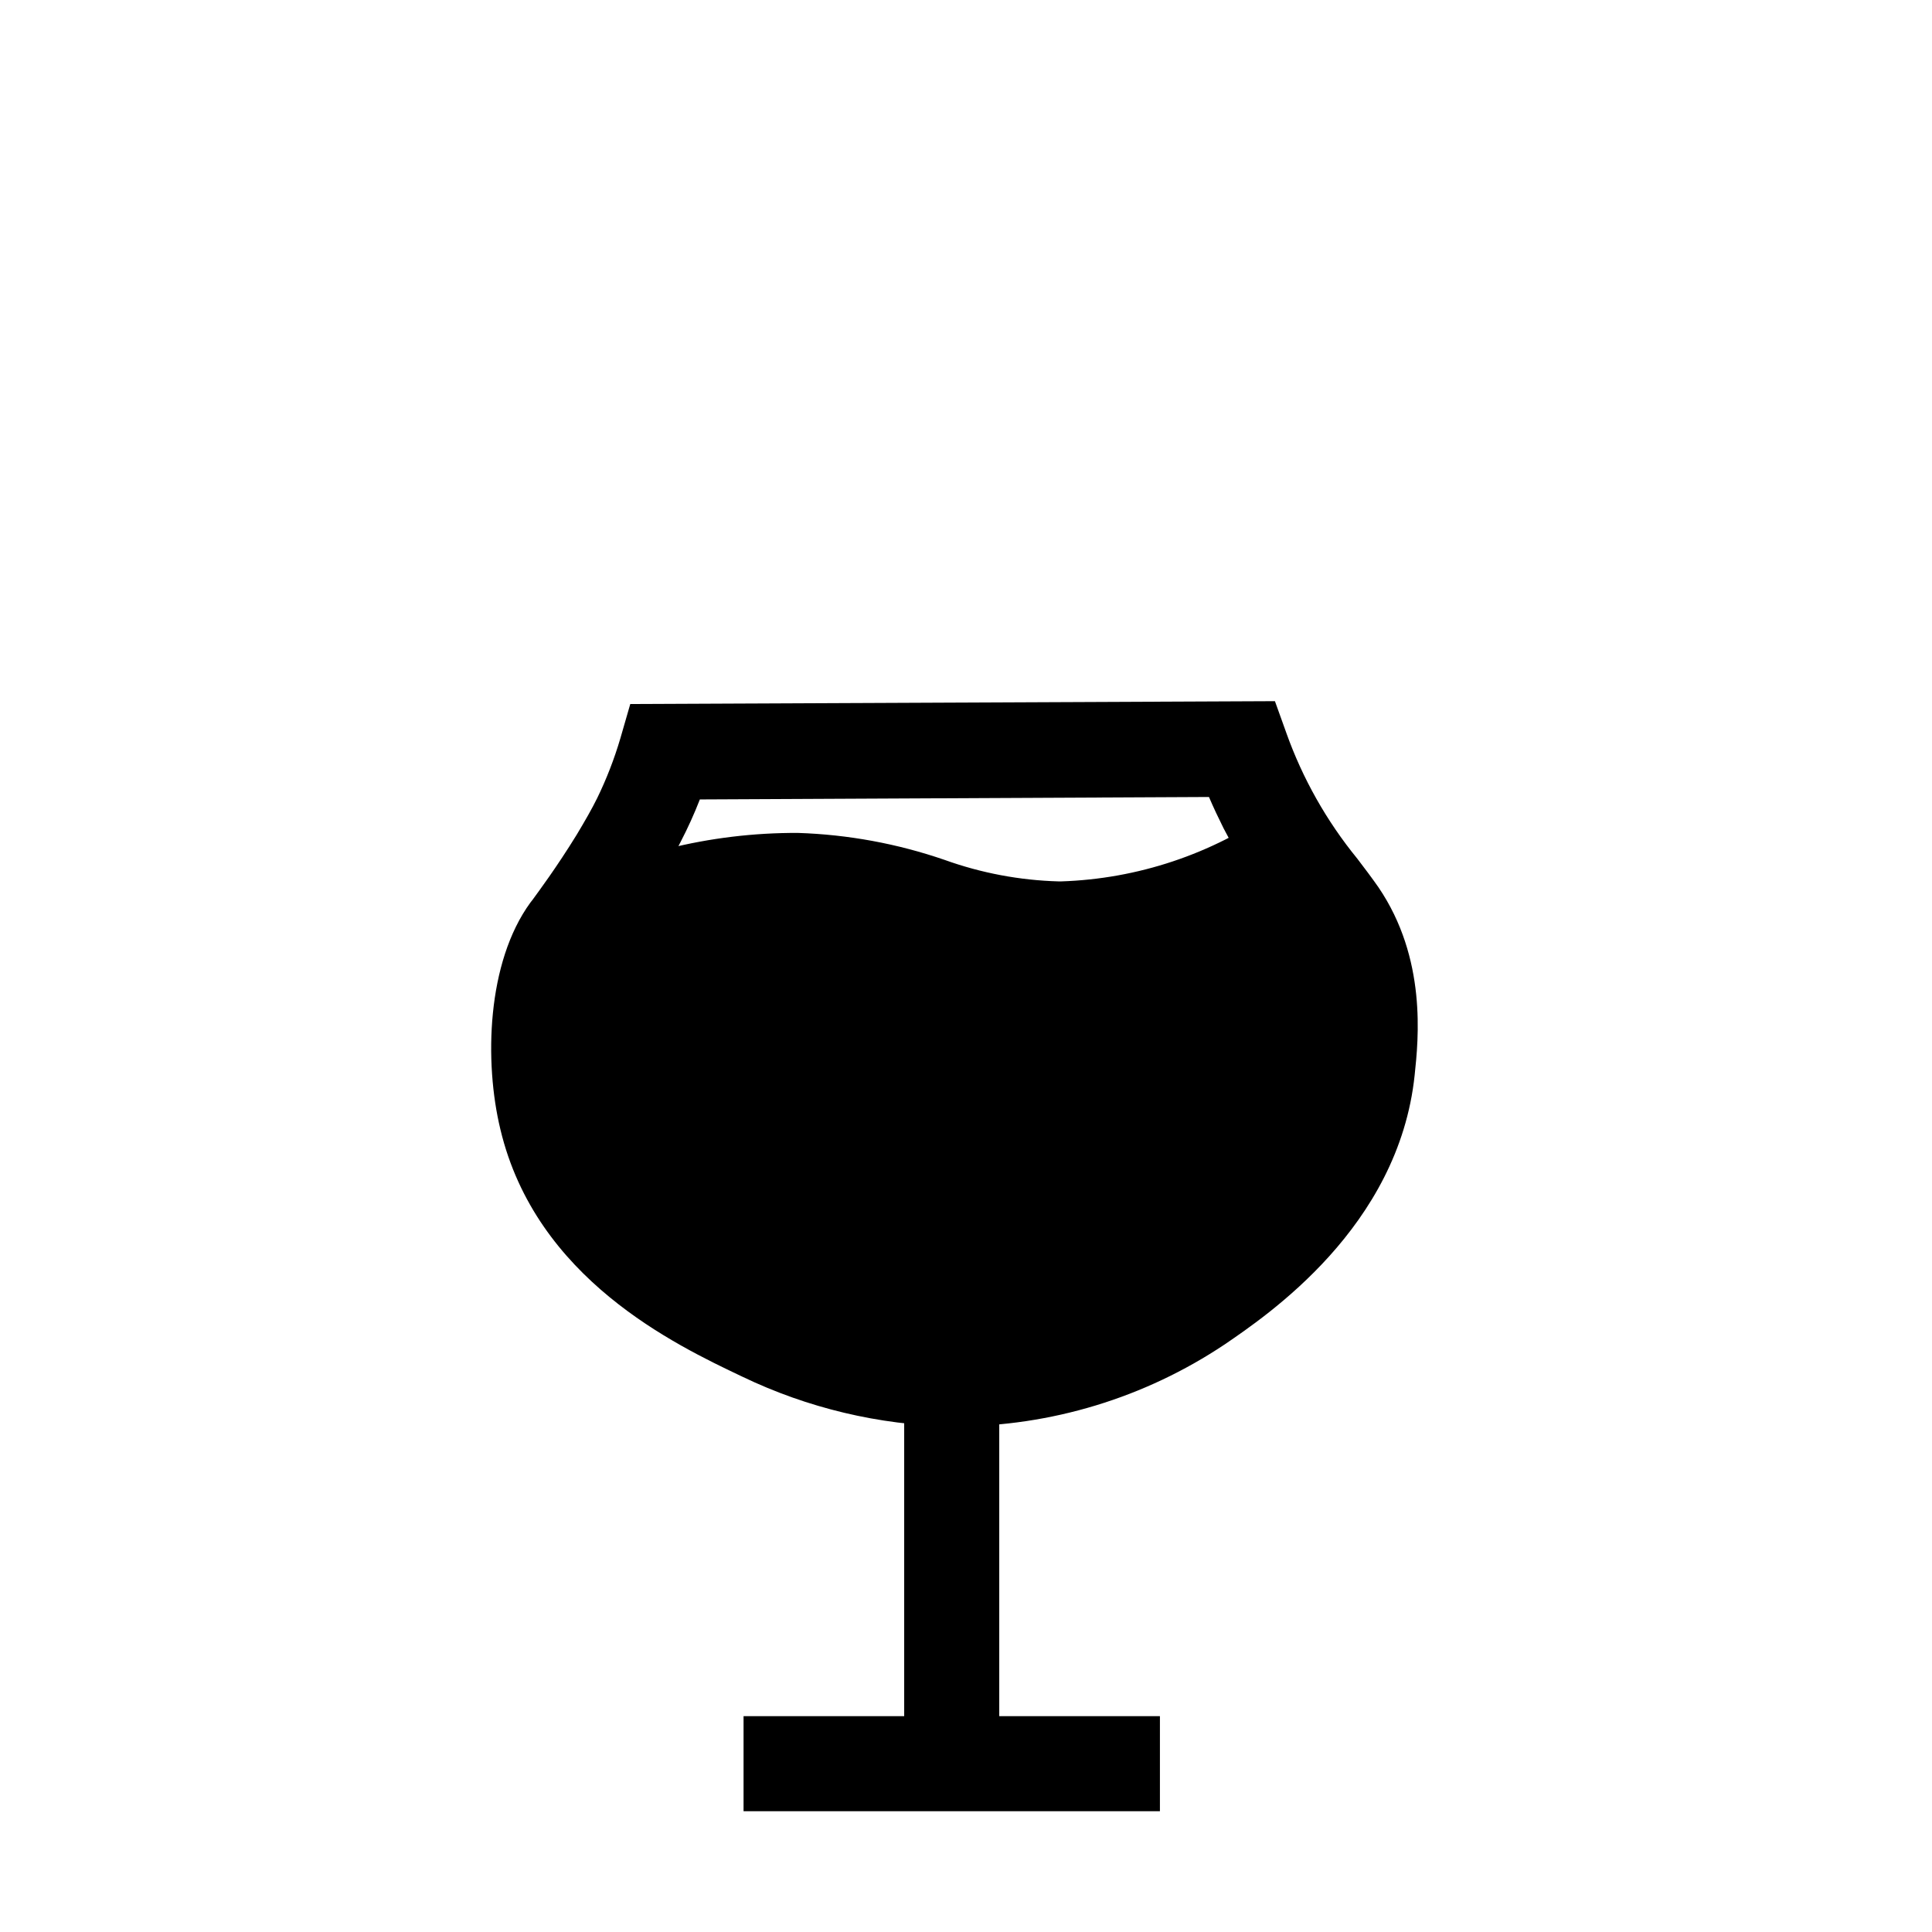
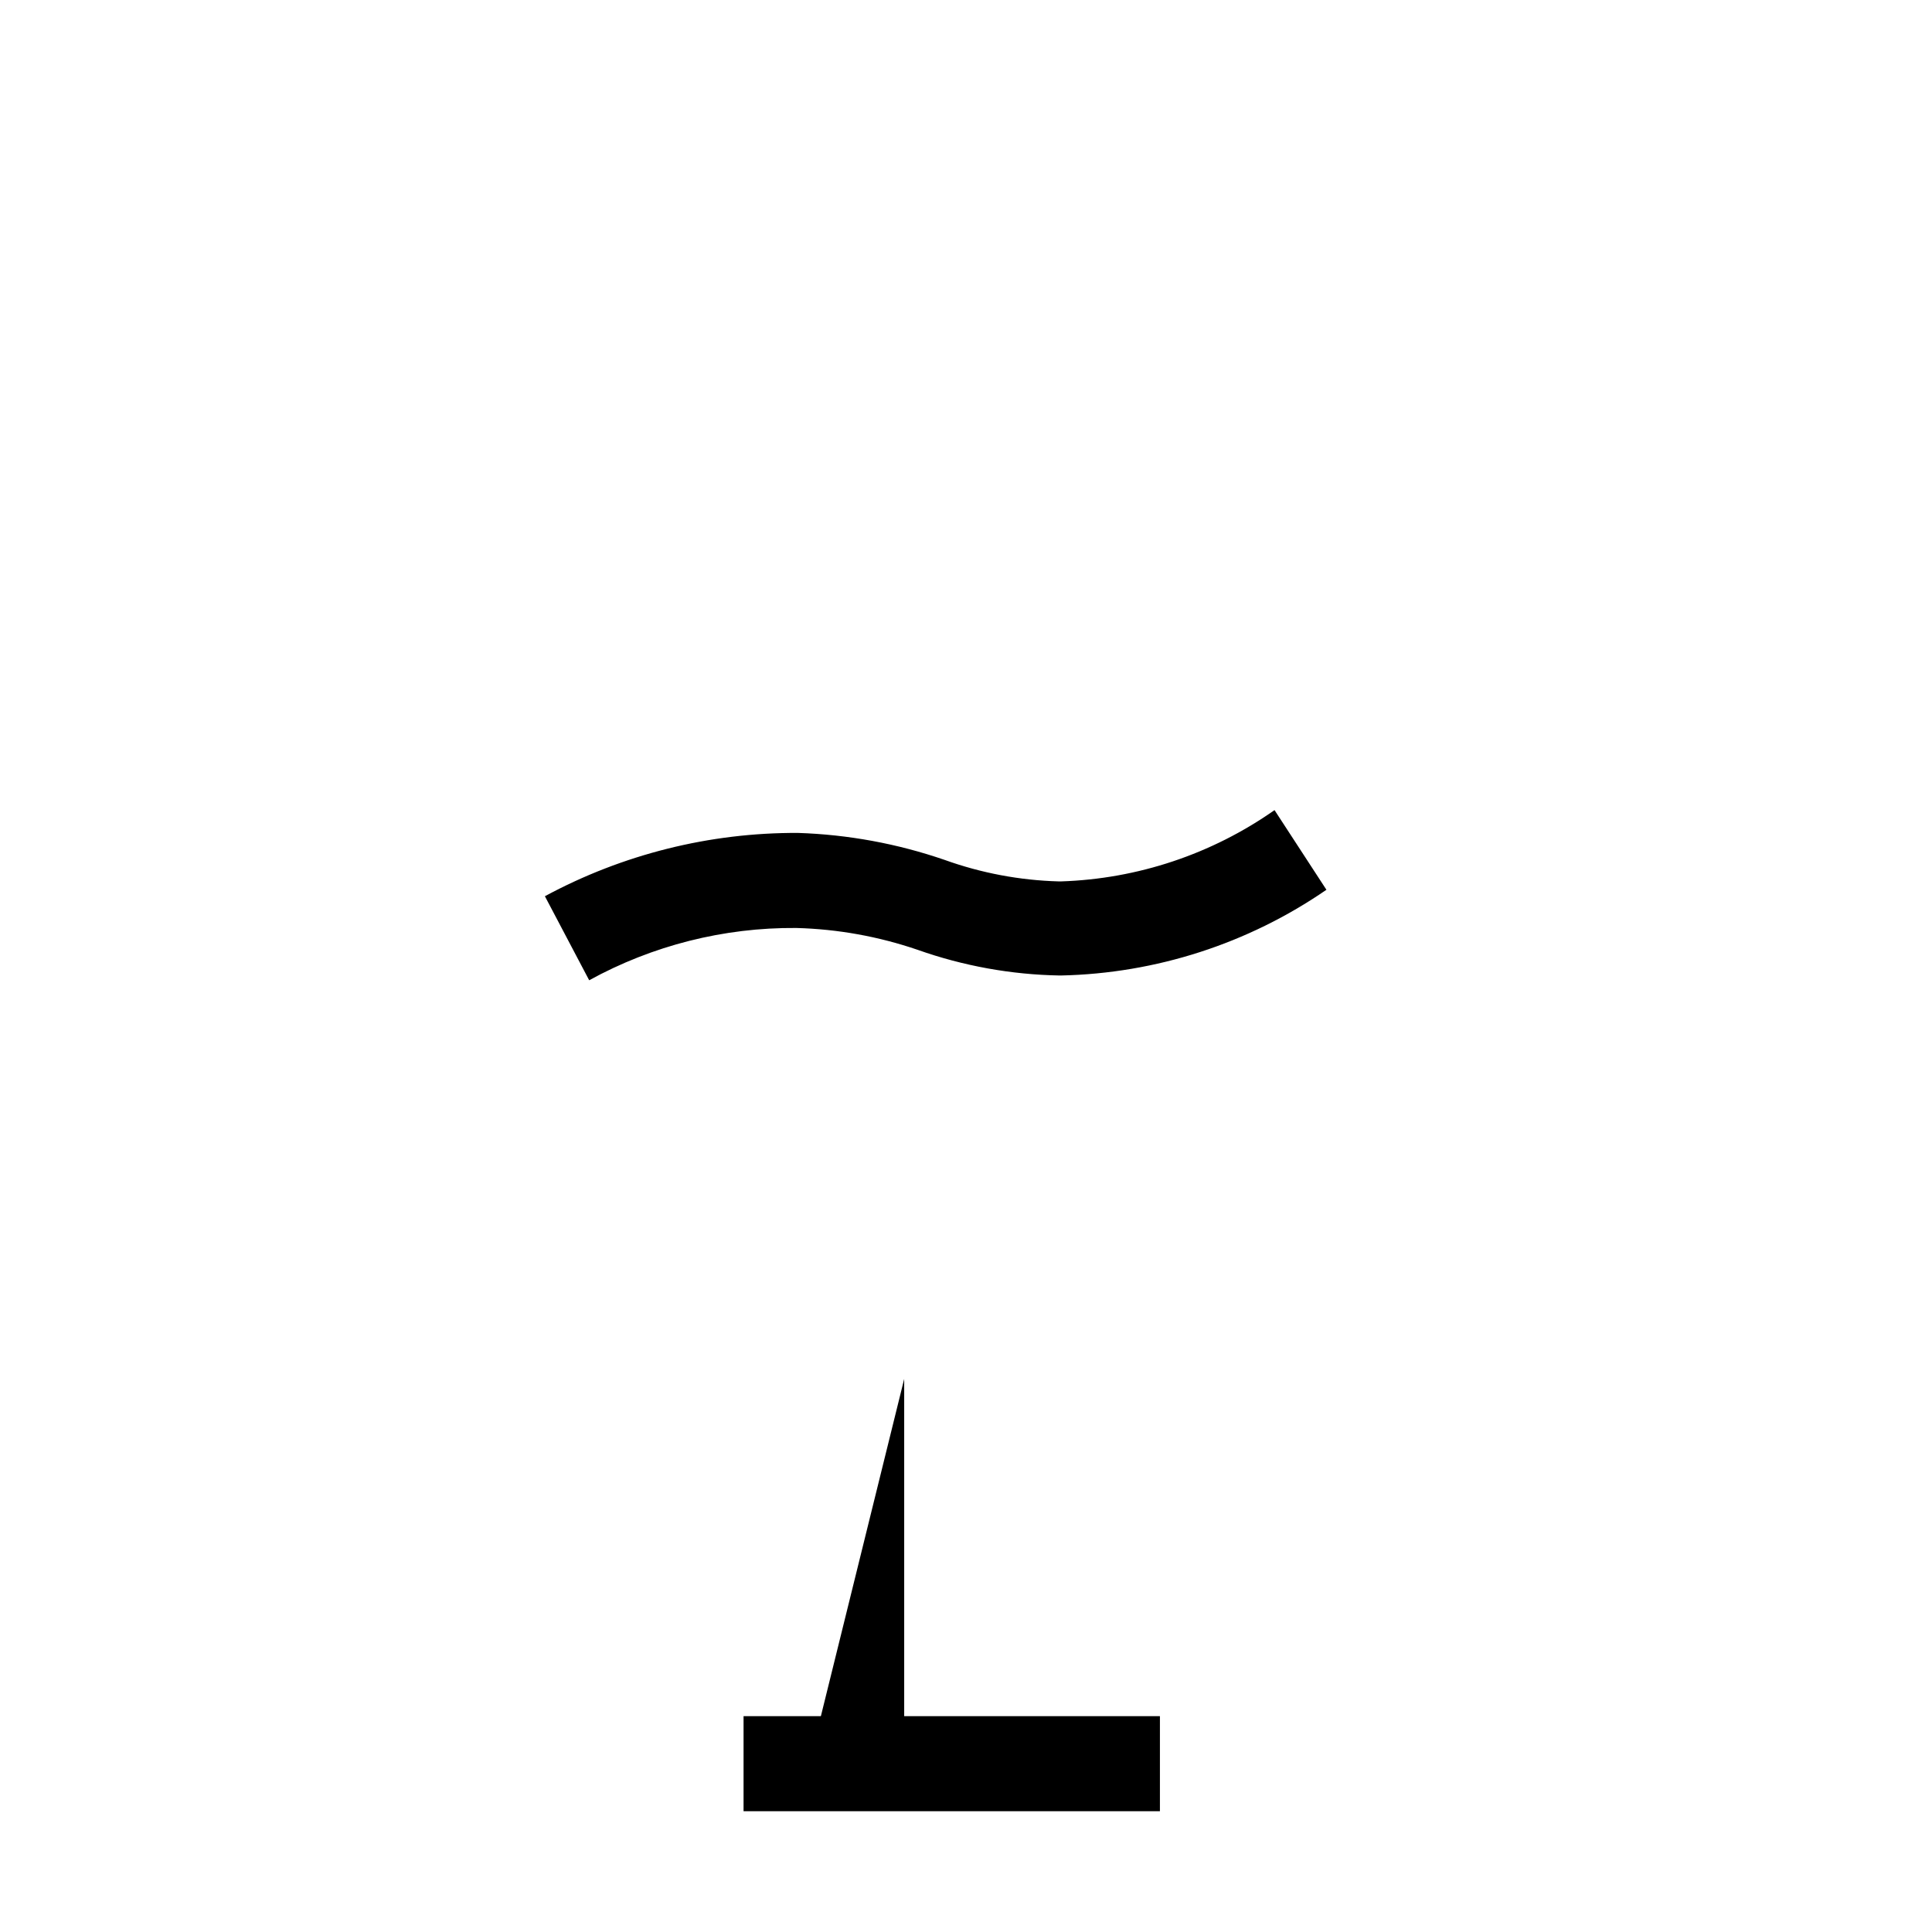
<svg xmlns="http://www.w3.org/2000/svg" fill="#000000" width="800px" height="800px" version="1.1" viewBox="144 144 512 512">
  <g>
-     <path d="m397.03 522.02h-0.906c-19.207-0.379-38.105-4.879-55.422-13.199-17.938-8.516-54.664-25.996-64.086-65.496-4.332-17.887-3.629-44.285 7.961-60.156l0.555-0.707c1.715-2.367 6.348-8.566 11.688-17.23 2.266-3.777 4.082-6.953 5.34-9.523l0.004 0.008c2.531-5.172 4.621-10.551 6.246-16.074l2.621-9.07 170.84-0.754 3.023 8.414h-0.004c4.316 12.094 10.672 23.355 18.793 33.305 1.965 2.57 3.828 5.039 5.594 7.559 12.898 18.941 10.629 40.305 9.621 49.828-4.231 40.305-39.195 63.73-50.383 71.391v-0.004c-21.164 14.133-46.039 21.691-71.488 21.711zm-67.562-166.16c-1.48 3.801-3.16 7.516-5.039 11.137-1.613 3.273-3.777 7.152-6.449 11.539-5.945 9.672-11.234 16.777-12.949 19.145l-0.453 0.555c-5.492 7.508-7.203 25.191-3.777 39.348 6.648 27.66 34.965 41.109 50.129 48.316v-0.004c14.164 6.832 29.625 10.559 45.344 10.934 20.531 0.121 40.633-5.879 57.738-17.23 10.078-6.801 36.727-24.586 39.75-53.152 0.754-7.055 2.316-21.715-5.391-33-1.461-2.168-3.023-4.18-4.684-6.297h-0.004c-5.922-7.336-11.086-15.254-15.414-23.629-1.359-2.719-2.672-5.492-3.879-8.312z" />
    <path d="m341.05 598.8h110.34v25.191h-110.34z" />
-     <path d="m383.62 509.43h25.191v101.97h-25.191z" />
+     <path d="m383.62 509.43v101.97h-25.191z" />
    <path d="m300.14 403.78-11.738-22.27c20.598-11.113 43.652-16.879 67.055-16.777 13.25 0.426 26.363 2.836 38.895 7.156 9.711 3.488 19.914 5.41 30.23 5.691h0.602c20.297-0.656 39.961-7.223 56.578-18.891l13.754 21.109c-20.723 14.273-45.172 22.172-70.332 22.719h-0.352c-12.828-0.223-25.539-2.519-37.633-6.801-10.379-3.551-21.23-5.504-32.195-5.793-19.172-0.148-38.062 4.625-54.863 13.855z" />
-     <path d="m501.52 446.05c-9.926 44.637-64.789 66-106.55 63.379-44.336-2.769-78.344-33.402-93.254-64.086-5.691-11.941-17.734-36.828-7.055-54.359 14.461-23.832 71.441-17.18 100.41-10.078 21.359 5.242 39.598 14.059 65.395 8.164 8.422-1.938 16.496-5.168 23.93-9.574 5.188 7.406 24.184 35.117 17.129 66.555z" />
  </g>
</svg>